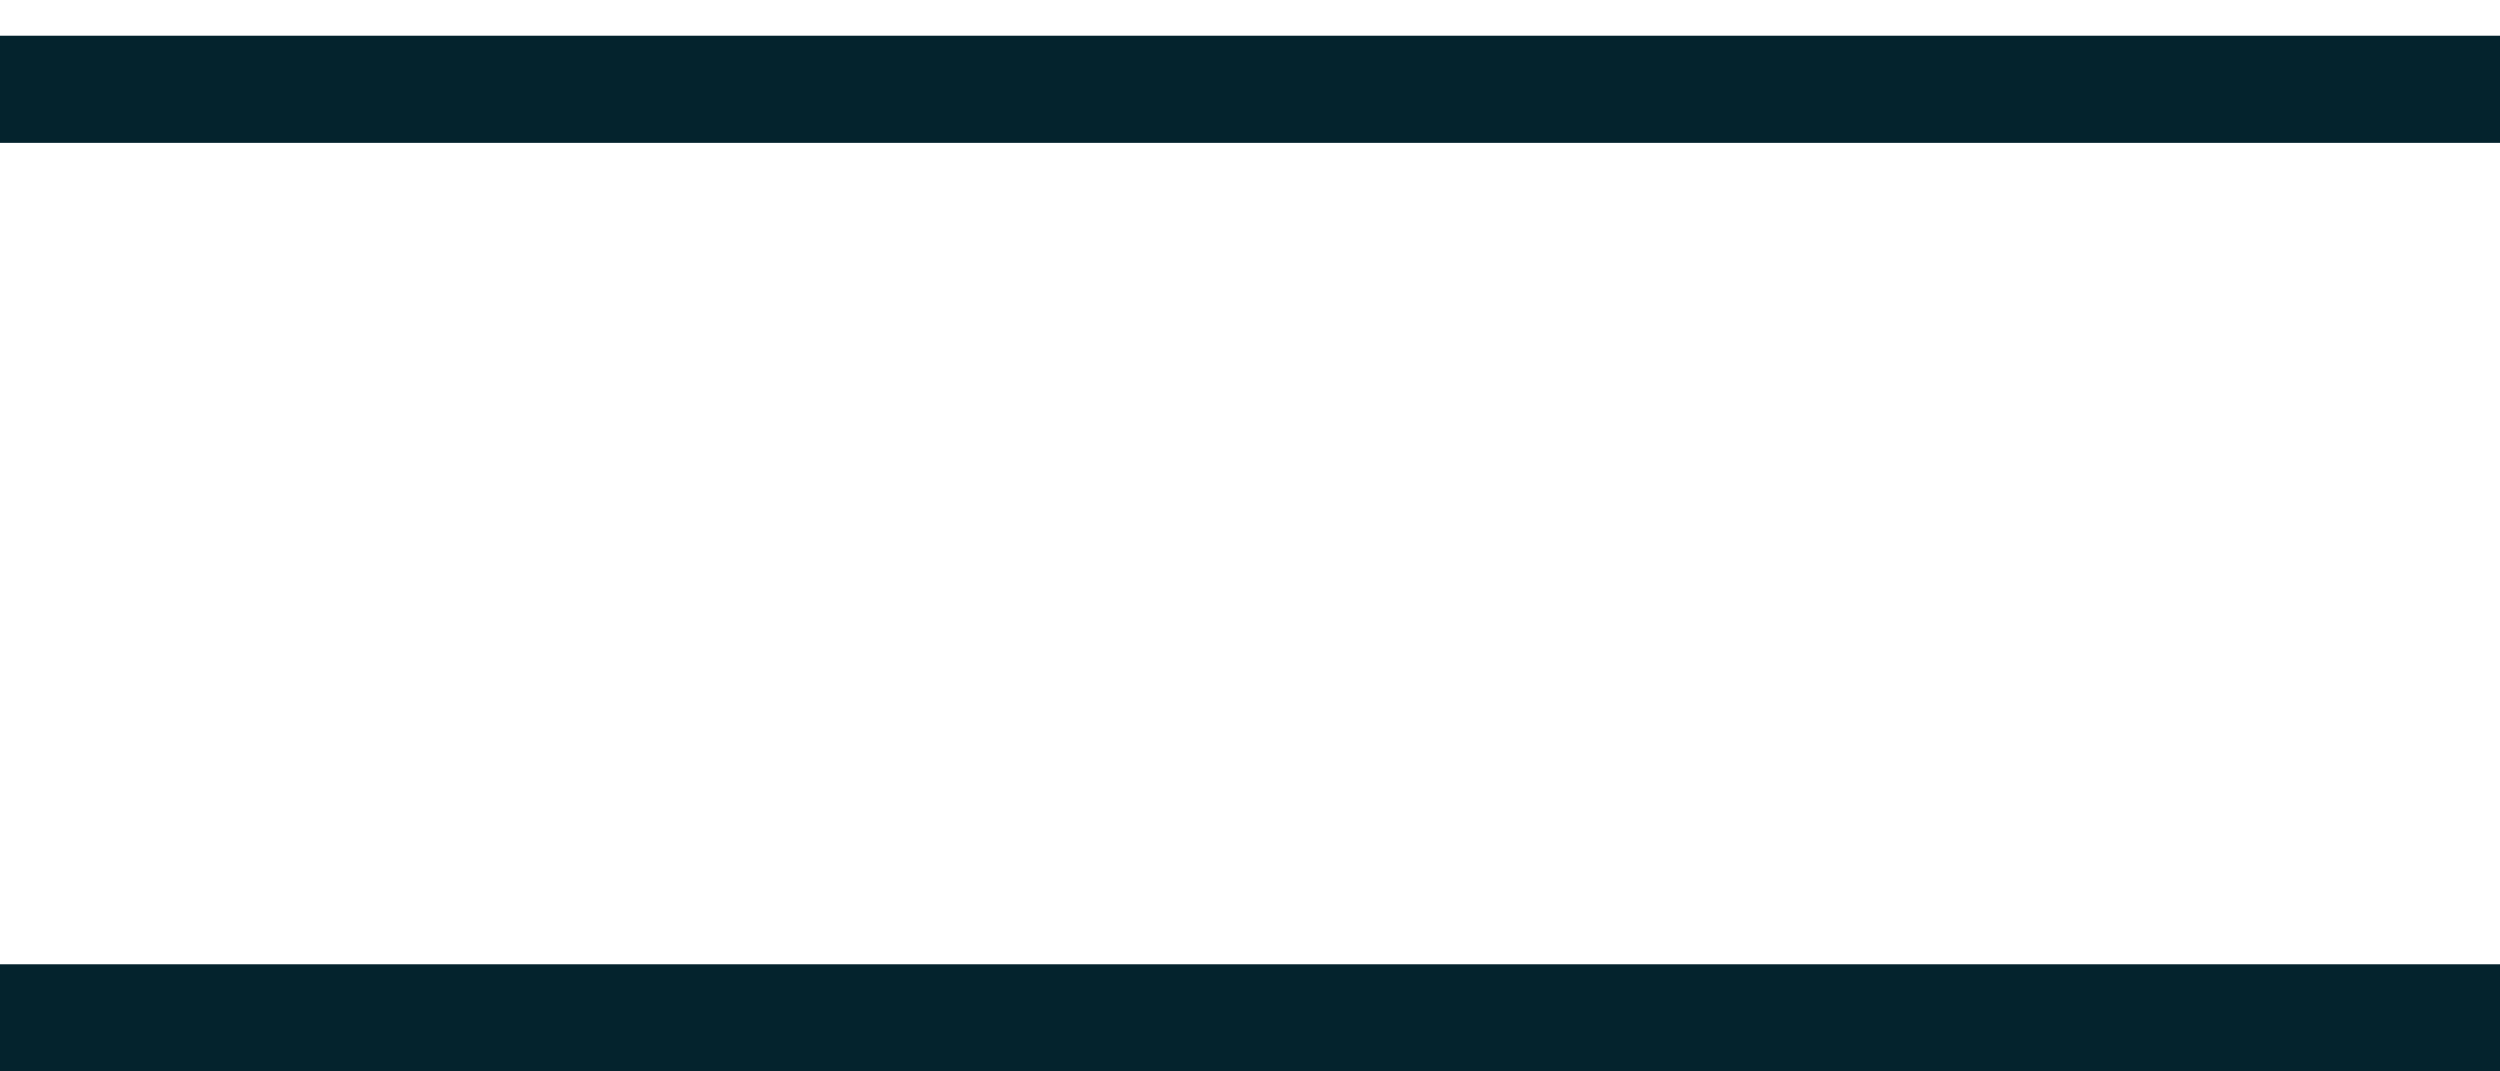
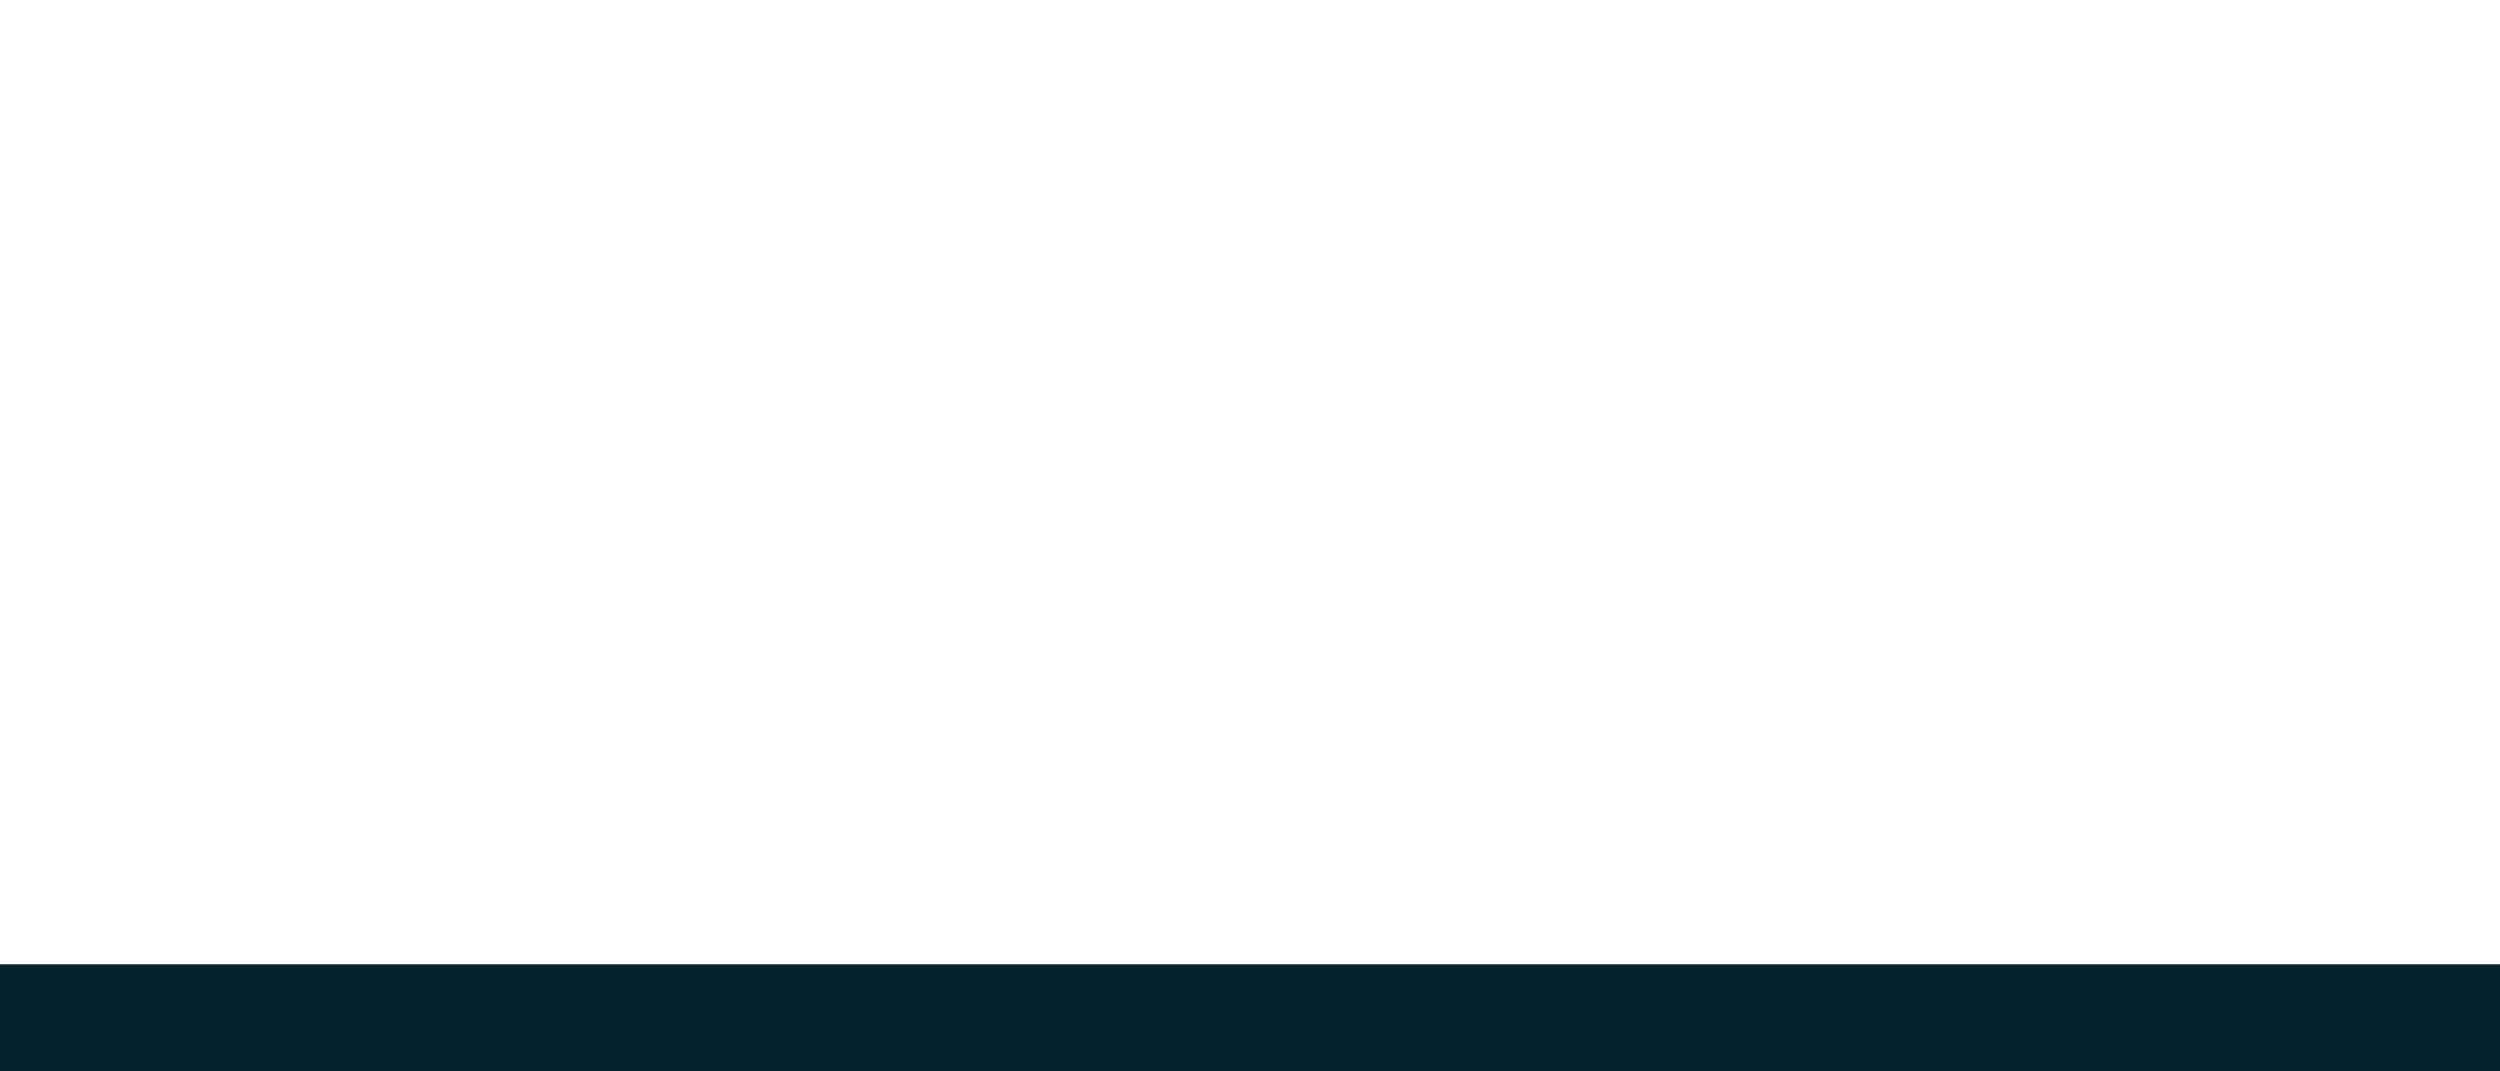
<svg xmlns="http://www.w3.org/2000/svg" width="35" height="15" viewBox="0 0 35 15" fill="none">
-   <line y1="1.25" x2="35" y2="1.25" stroke="#04232D" stroke-width="1.5" />
  <line y1="14.25" x2="35" y2="14.25" stroke="#04232D" stroke-width="1.5" />
</svg>